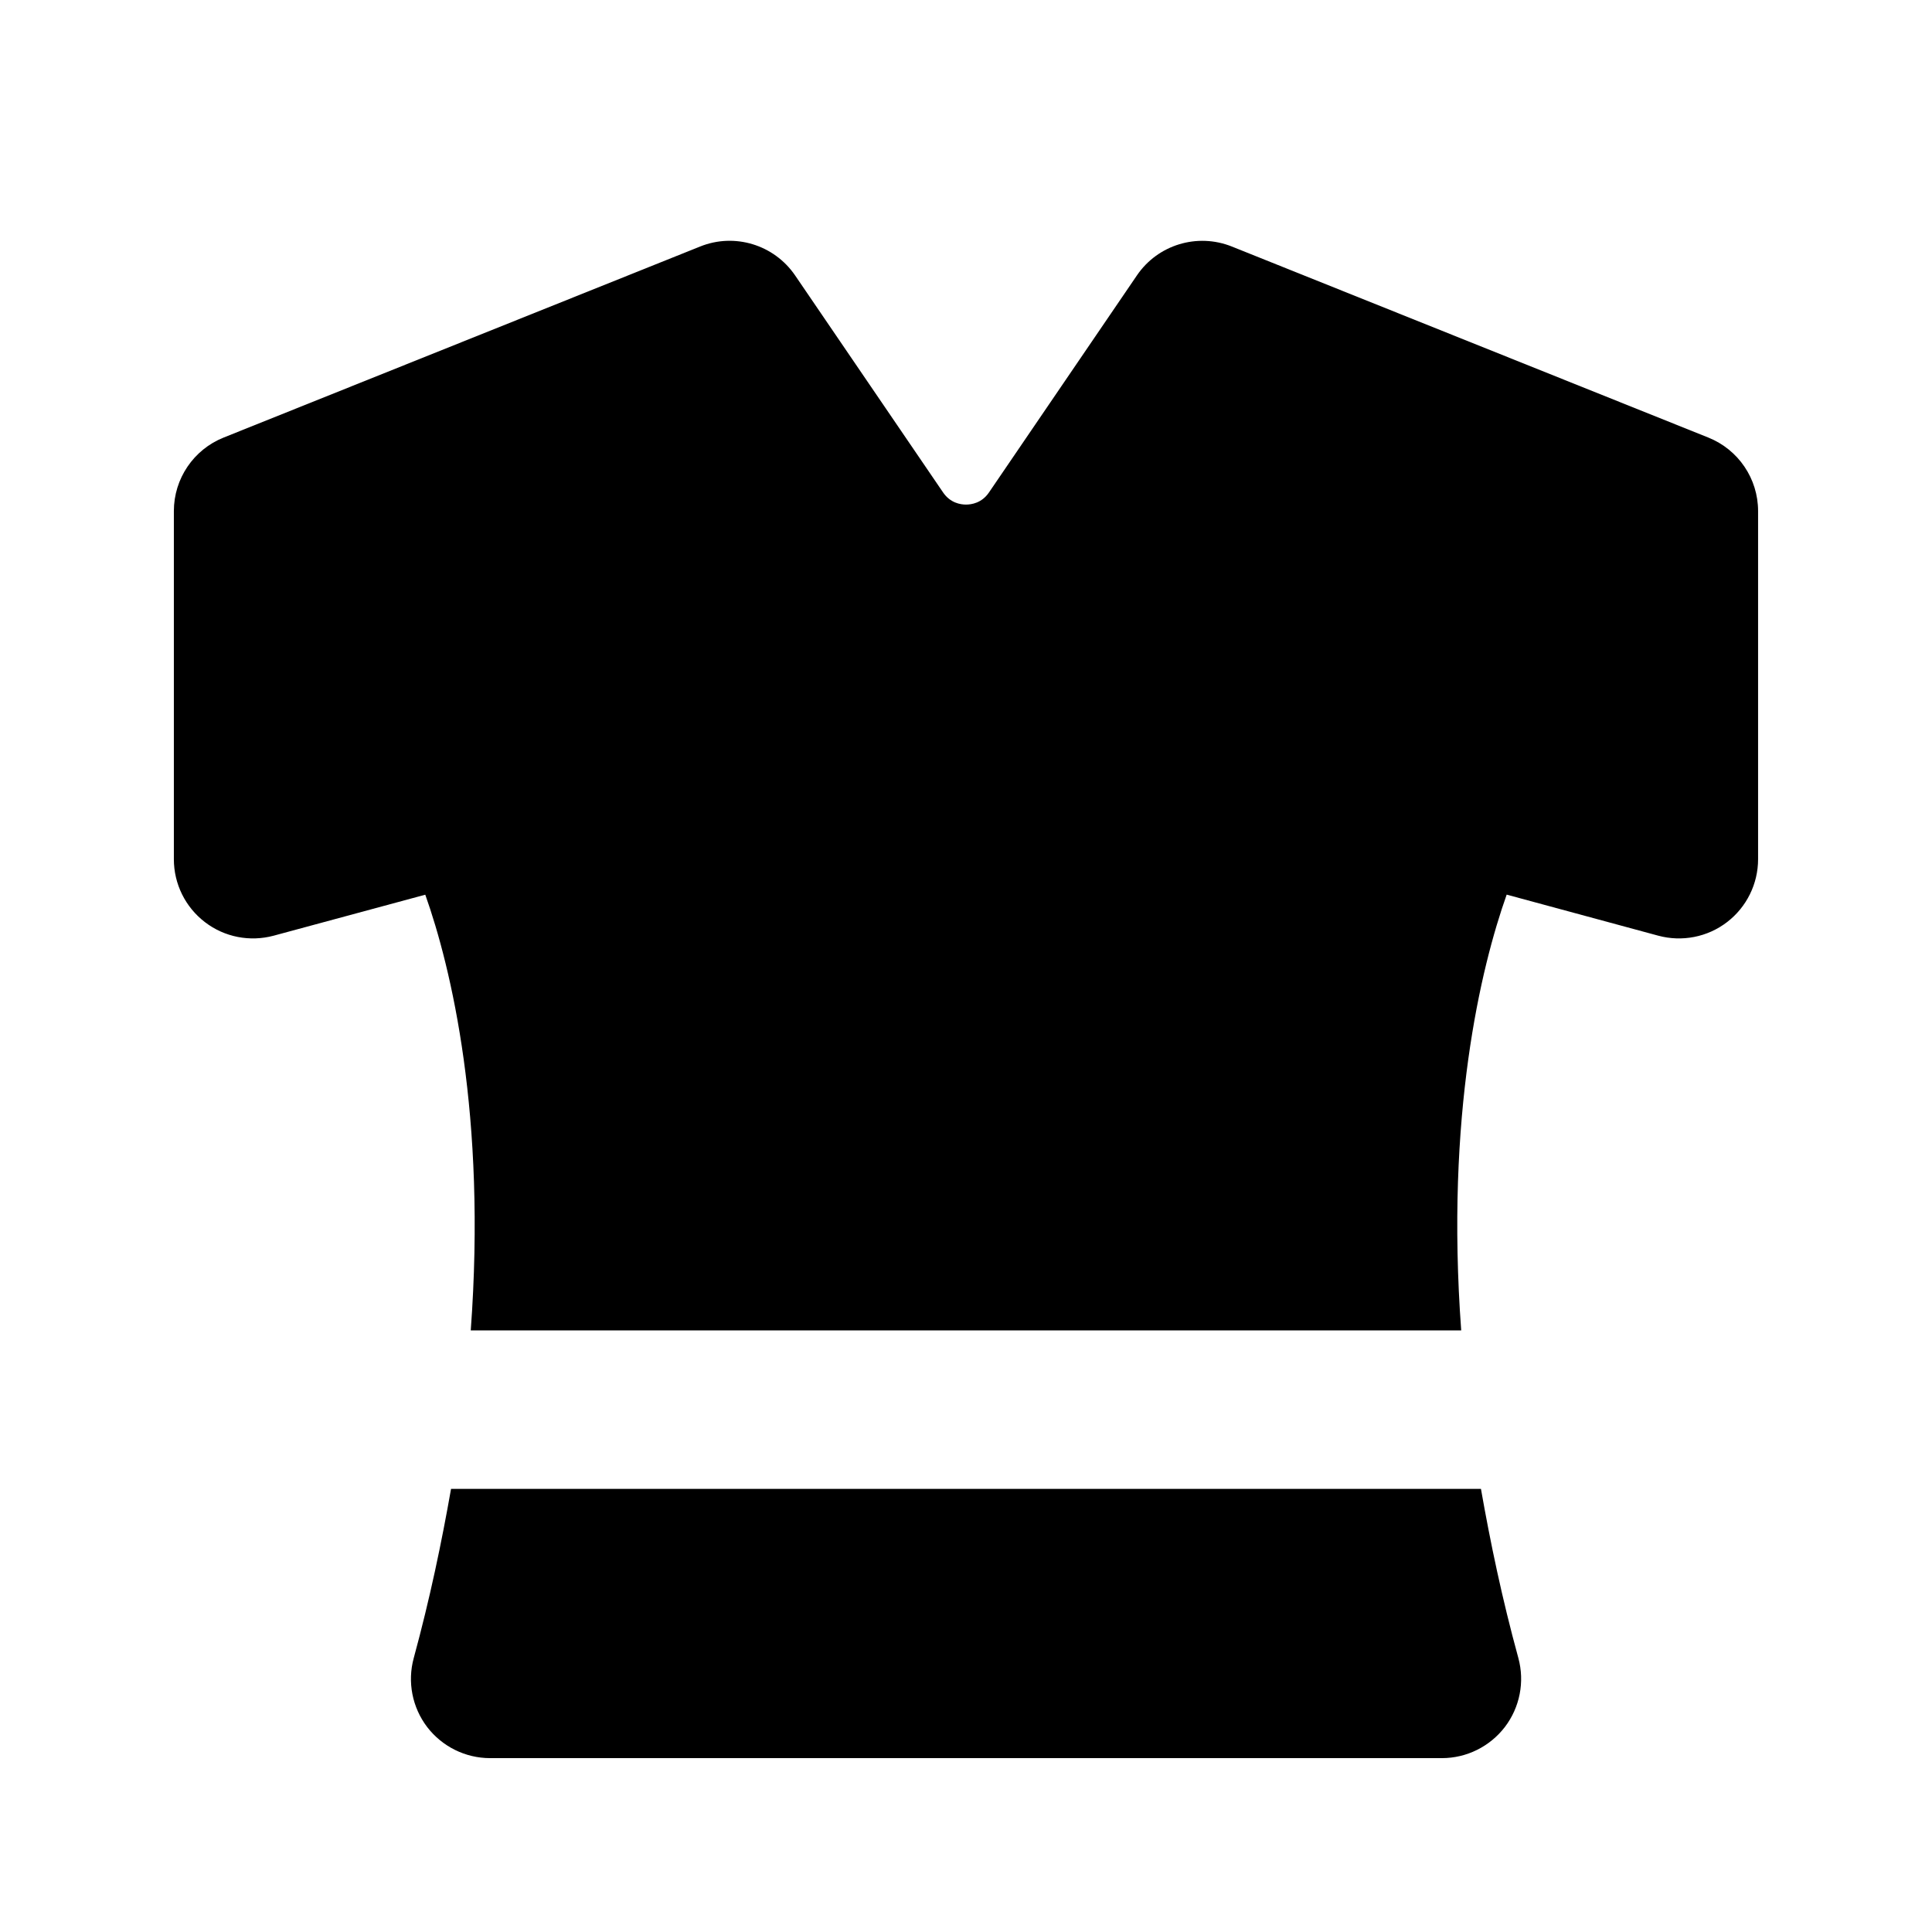
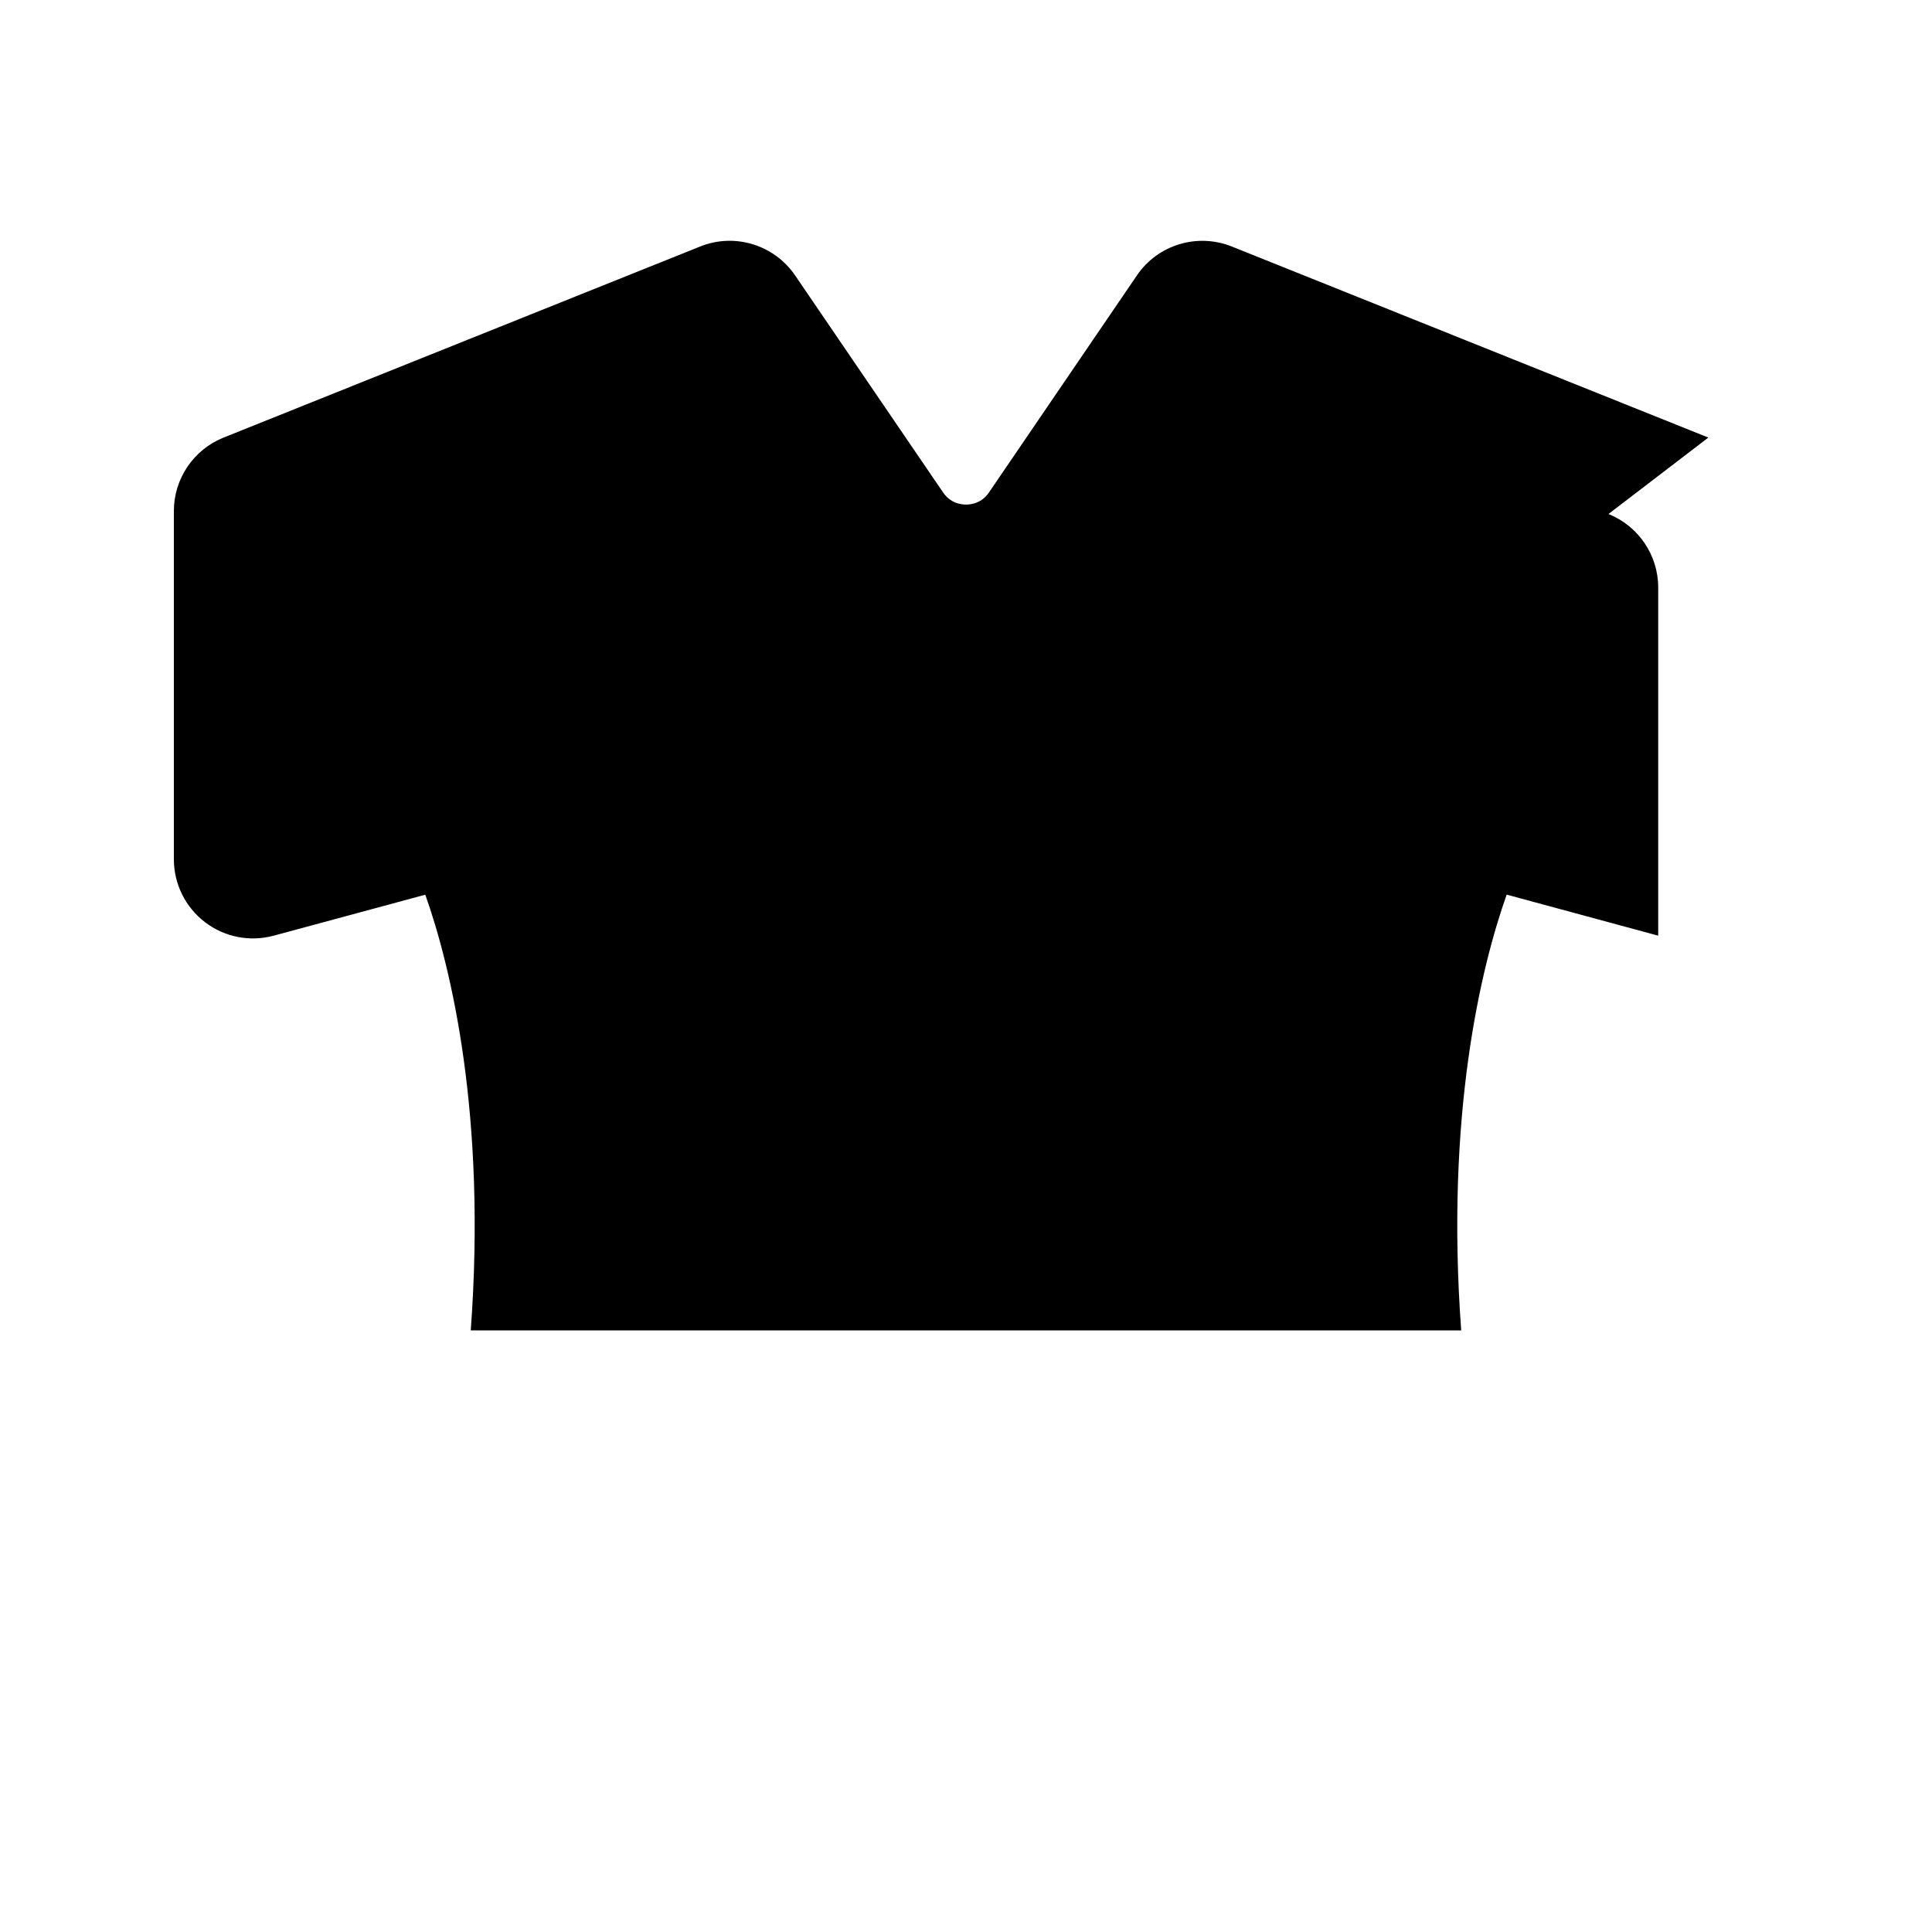
<svg xmlns="http://www.w3.org/2000/svg" fill="#000000" width="800px" height="800px" version="1.1" viewBox="144 144 512 512">
  <g>
-     <path d="m596.73 259.96-126.29-50.633c-9.152-3.652-19.605-0.484-25.148 7.66l-39.234 57.559c-1.906 2.773-4.617 3.172-6.062 3.172-1.449 0-4.156-0.418-6.066-3.211l-39.234-57.539c-5.566-8.125-16.02-11.316-25.148-7.641l-126.29 50.633c-7.957 3.191-13.184 10.895-13.184 19.48v92.262c0 6.551 3.043 12.699 8.23 16.668 5.184 3.988 11.922 5.289 18.242 3.59l40.156-10.855c6.887 19.375 16.246 58.527 12.051 115.46h262.48c-4.199-56.992 5.184-96.145 12.051-115.48l40.156 10.875c6.297 1.699 13.059 0.398 18.242-3.59 5.184-3.969 8.227-10.141 8.227-16.668v-92.262c0-8.586-5.227-16.289-13.184-19.48z" />
-     <path d="m536.47 538.57h-272.94c-2.5 14.191-5.562 28.949-9.887 44.84-1.723 6.32-0.398 13.078 3.57 18.285 3.969 5.164 10.117 8.227 16.668 8.227h252.24c6.551 0 12.699-3.066 16.688-8.25 3.969-5.207 5.289-11.965 3.57-18.285-4.348-15.867-7.414-30.625-9.91-44.816z" />
+     <path d="m596.73 259.96-126.29-50.633c-9.152-3.652-19.605-0.484-25.148 7.66l-39.234 57.559c-1.906 2.773-4.617 3.172-6.062 3.172-1.449 0-4.156-0.418-6.066-3.211l-39.234-57.539c-5.566-8.125-16.02-11.316-25.148-7.641l-126.29 50.633c-7.957 3.191-13.184 10.895-13.184 19.48v92.262c0 6.551 3.043 12.699 8.23 16.668 5.184 3.988 11.922 5.289 18.242 3.59l40.156-10.855c6.887 19.375 16.246 58.527 12.051 115.46h262.48c-4.199-56.992 5.184-96.145 12.051-115.48l40.156 10.875v-92.262c0-8.586-5.227-16.289-13.184-19.48z" />
  </g>
</svg>